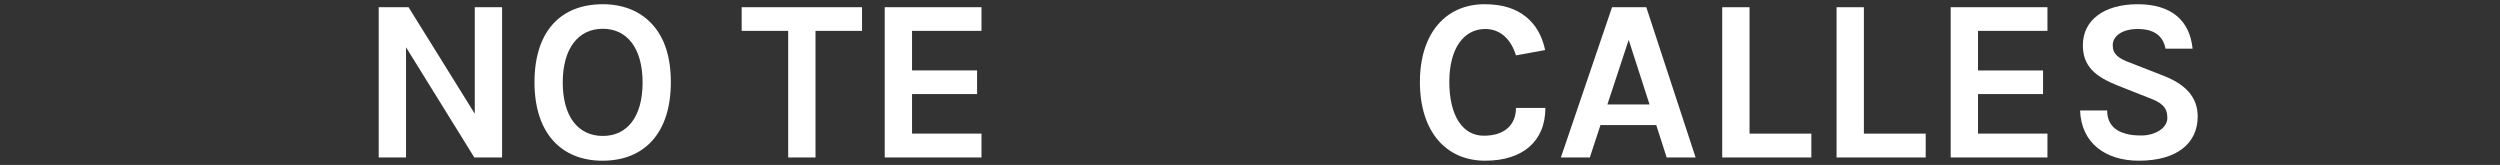
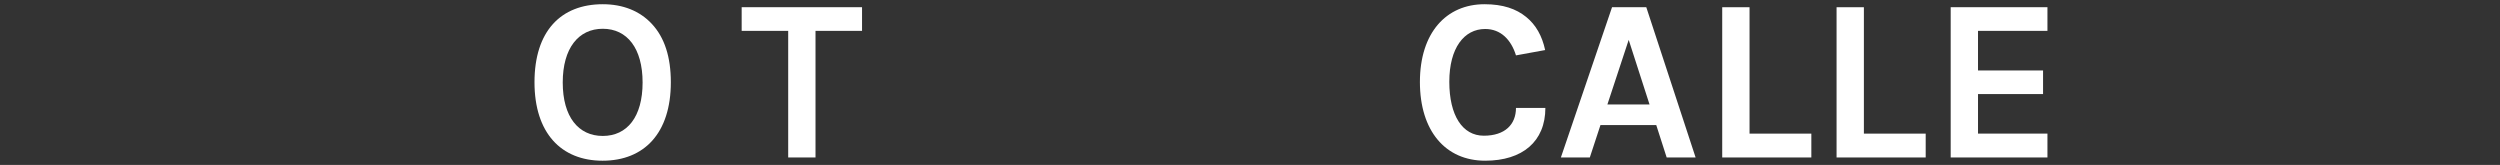
<svg xmlns="http://www.w3.org/2000/svg" xmlns:ns1="http://www.inkscape.org/namespaces/inkscape" xmlns:ns2="http://sodipodi.sourceforge.net/DTD/sodipodi-0.dtd" width="1440" height="95" viewBox="0 0 381 25.135" version="1.1" id="svg105821" ns1:version="1.1.2 (0a00cf5339, 2022-02-04)" ns2:docname="title-es-desktop.svg">
  <rect x="0" y="0" width="381" height="25.135" fill="#333333" stroke="none" />
  <ns2:namedview id="namedview105823" pagecolor="#ffffff" bordercolor="#666666" borderopacity="1.0" ns1:pageshadow="2" ns1:pageopacity="0.0" ns1:pagecheckerboard="0" ns1:document-units="mm" showgrid="false" units="px" ns1:zoom="0.51969075" ns1:cx="838.96048" ns1:cy="214.55067" ns1:window-width="1920" ns1:window-height="1007" ns1:window-x="1920" ns1:window-y="0" ns1:window-maximized="1" ns1:current-layer="layer1" />
  <defs id="defs105818" />
  <g ns1:label="Capa 1" ns1:groupmode="layer" id="layer1">
    <g aria-label="NO TE       CALLES" id="text55814" style="font-size:35.278px;line-height:1.25;font-family:'FREEDOM FONT';-inkscape-font-specification:'FREEDOM FONT';fill:#ffffff;stroke-width:0.265">
-       <path d="M 57.715,1.102 V 23.998 h 4.163 V 7.205 L 72.285,23.998 h 4.233 V 1.102 H 72.355 V 17.33 L 62.266,1.102 Z" id="path823" />
      <path d="m 91.864,0.644 c -6.385,0 -10.407,4.092 -10.407,11.889 0,7.726 4.057,11.959 10.372,11.959 6.35,0 10.407,-4.198 10.407,-11.959 0,-3.845 -0.953,-6.809 -2.893,-8.89 C 97.508,1.667 94.933,0.644 91.864,0.644 Z M 97.932,12.568 c 0,5.256 -2.364,8.149 -6.068,8.149 -3.704,0 -6.103,-2.893 -6.103,-8.149 0,-5.221 2.399,-8.184 6.103,-8.184 3.704,0 6.068,2.963 6.068,8.184 z" id="path825" />
      <path d="m 113.03,4.701 h 7.091 V 23.998 h 4.163 V 4.701 h 7.091 V 1.102 h -18.344 z" id="path827" />
-       <path d="m 134.832,23.998 h 14.746 V 20.364 H 138.995 v -6.032 h 9.913 V 10.733 H 138.995 V 4.701 h 10.583 V 1.102 h -14.746 z" id="path829" />
      <path d="m 226.236,0.644 c -5.821,0 -9.842,4.339 -9.842,11.853 0,7.444 3.881,11.994 9.948,11.994 5.68,0 9.172,-2.928 9.172,-8.043 h -4.48 c 0,2.505 -1.658,4.233 -4.904,4.233 -3.246,0 -5.256,-3.069 -5.256,-8.22 0,-5.151 2.258,-8.043 5.468,-8.043 2.364,0 3.951,1.623 4.692,4.022 l 4.445,-0.811 c -0.459,-2.152 -1.411,-3.845 -2.893,-5.045 -1.517,-1.235 -3.528,-1.94 -6.35,-1.94 z" id="path831" />
      <path d="m 237.878,23.998 h 4.41 l 1.623,-4.939 h 8.502 l 1.587,4.939 h 4.41 L 250.895,1.102 h -5.221 z m 10.336,-17.921 3.175,9.842 h -6.421 z" id="path833" />
      <path d="m 266.629,1.102 h -4.163 V 23.998 h 13.582 V 20.364 H 266.629 Z" id="path835" />
      <path d="m 284.056,1.102 h -4.163 V 23.998 H 293.475 V 20.364 h -9.419 z" id="path837" />
      <path d="m 297.285,23.998 h 14.746 V 20.364 h -10.583 v -6.032 h 9.913 v -3.598 h -9.913 V 4.701 h 10.583 V 1.102 h -14.746 z" id="path839" />
-       <path d="m 334.15,7.417 c -0.423,-4.269 -3.21,-6.773 -8.361,-6.773 -5.151,0 -8.361,2.434 -8.361,6.244 0,3.246 1.94,4.833 5.468,6.209 l 4.551,1.799 c 2.011,0.741 2.857,1.446 2.857,3.069 0,1.623 -1.976,2.681 -3.916,2.681 -0.953,0 -1.729,-0.071 -2.328,-0.247 -1.94,-0.494 -2.928,-1.693 -2.928,-3.563 h -4.127 c 0.176,4.974 3.881,7.655 8.961,7.655 5.75,0 8.961,-2.611 8.961,-6.738 0,-2.999 -1.905,-4.939 -5.292,-6.244 l -4.974,-1.94 c -1.834,-0.67 -2.681,-1.305 -2.681,-2.681 0,-1.376 1.411,-2.469 3.81,-2.469 2.434,0 3.845,0.988 4.233,2.999 z" id="path841" />
    </g>
  </g>
</svg>